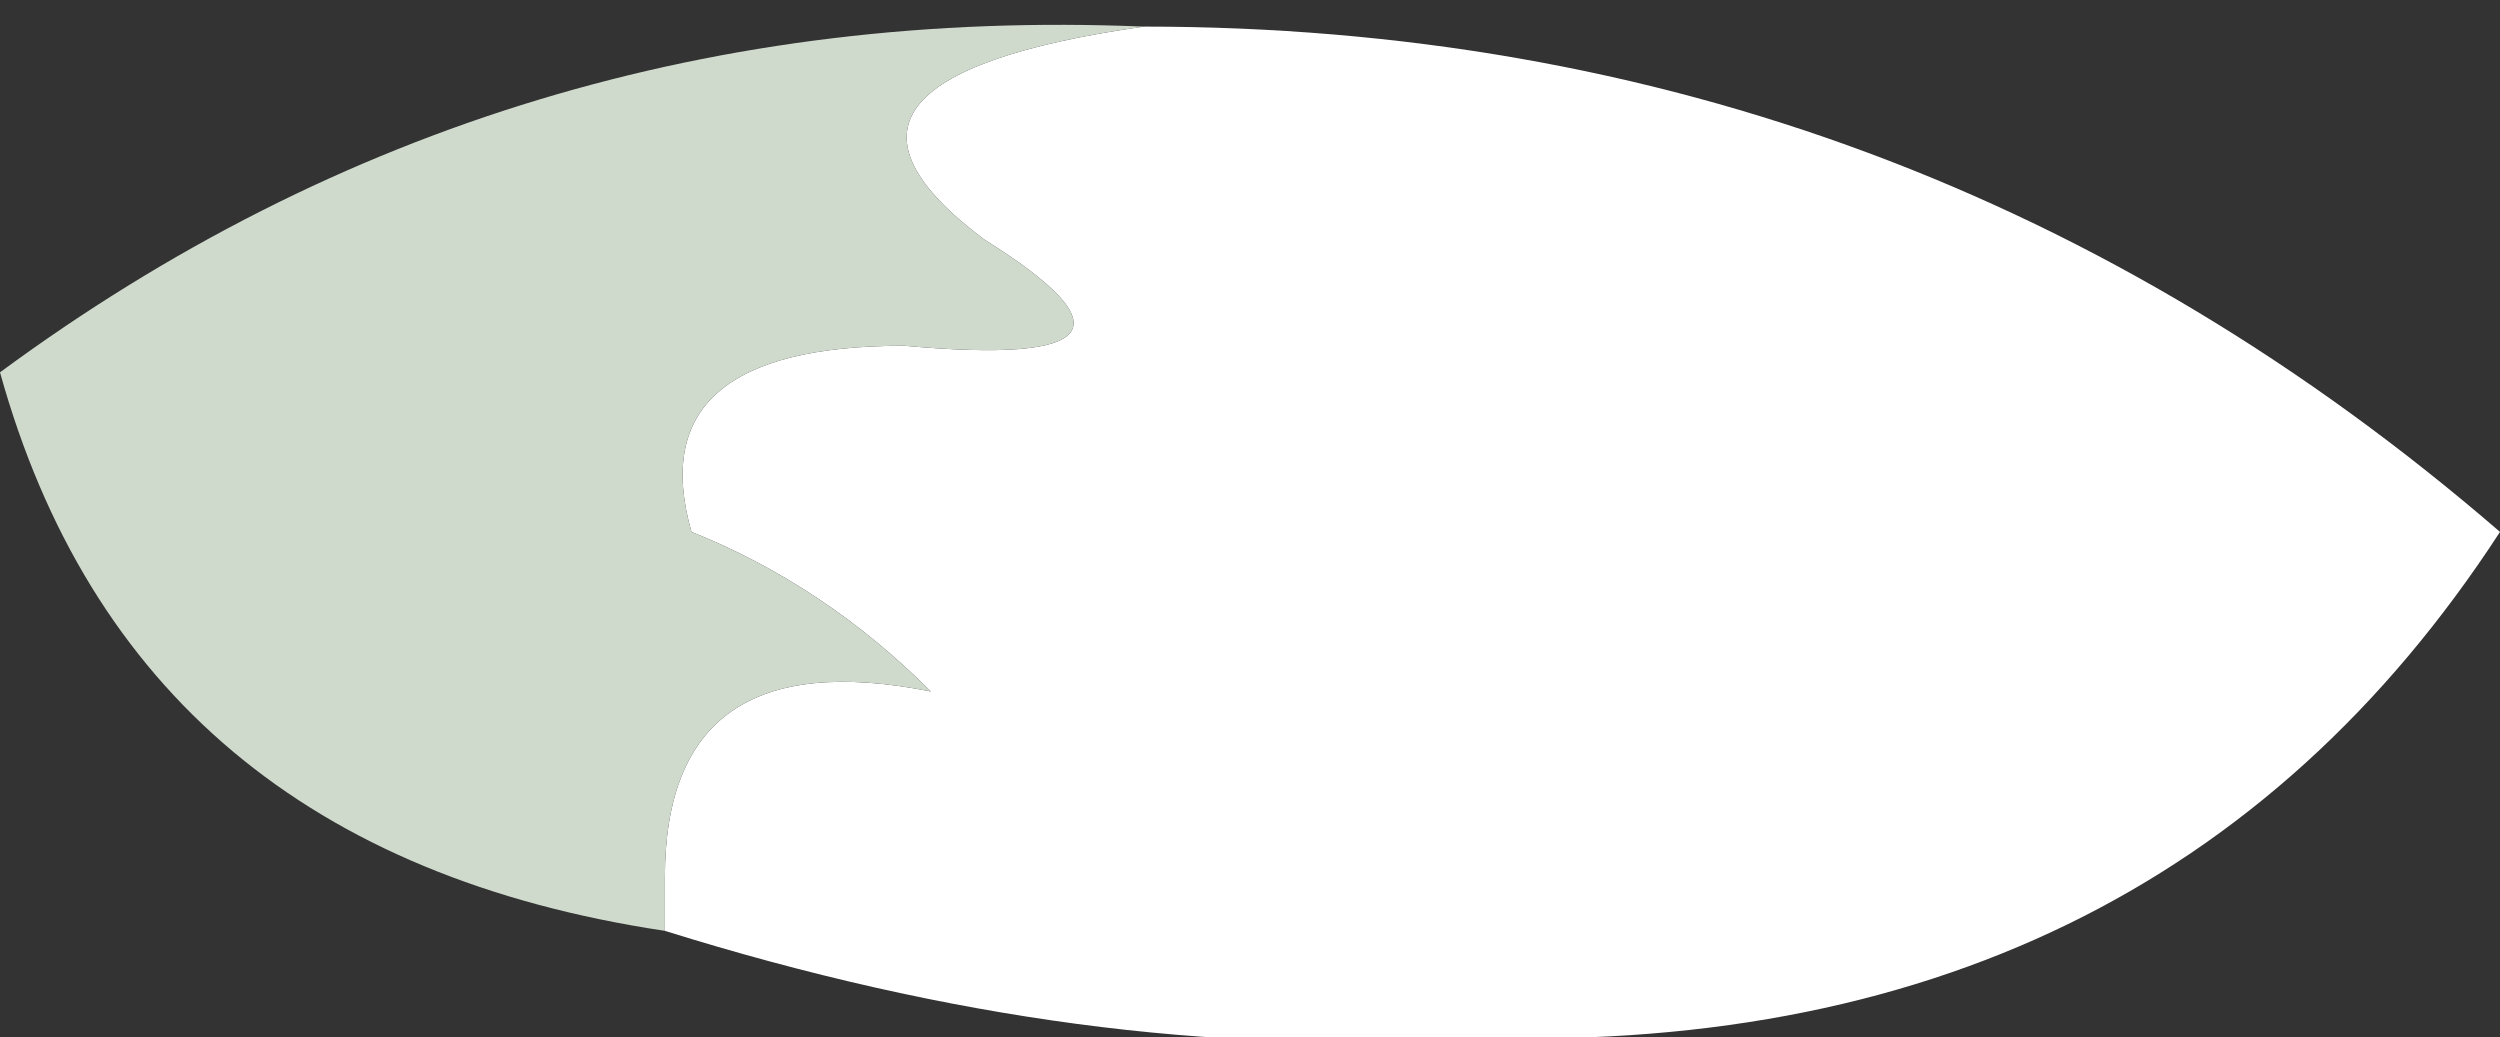
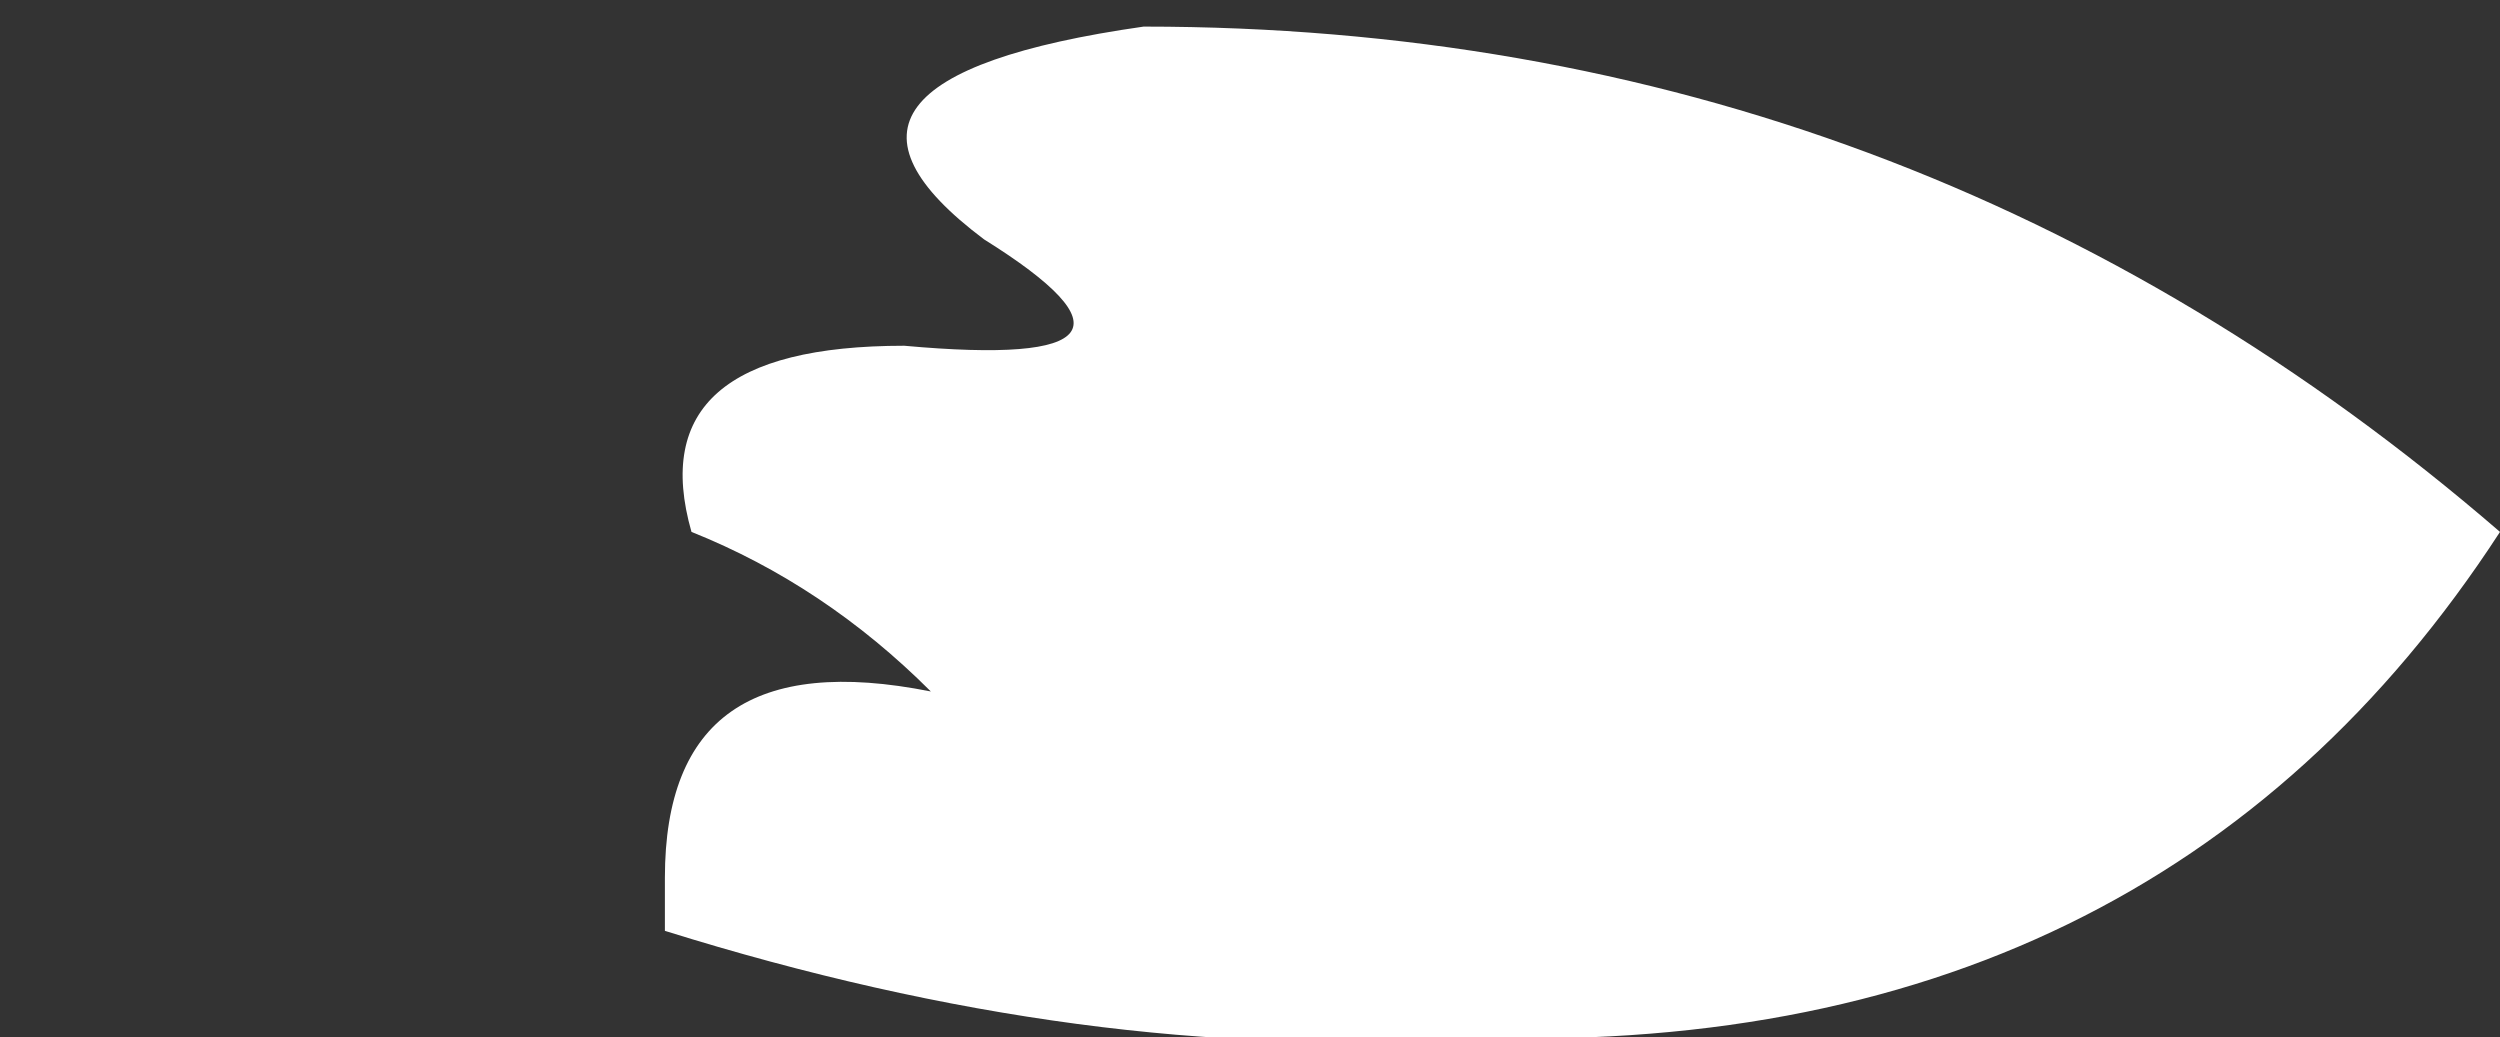
<svg xmlns="http://www.w3.org/2000/svg" height="1.95px" width="4.7px">
  <rect width="100%" height="100%" fill="#333333" stroke="none" />
  <g transform="matrix(1.0, 0.0, 0.0, 1.0, 2.35, 1.0)">
    <path d="M-0.2 -0.95 Q1.25 -0.95 2.35 0.0 1.7 1.0 0.4 0.95 -0.3 1.0 -1.1 0.75 L-1.1 0.65 Q-1.1 0.2 -0.6 0.3 -0.8 0.1 -1.05 0.0 -1.15 -0.35 -0.65 -0.35 -0.1 -0.3 -0.5 -0.55 -0.9 -0.85 -0.2 -0.95" fill="#ffffff" fill-rule="evenodd" stroke="none" />
-     <path d="M-1.1 0.75 Q-2.1 0.6 -2.35 -0.3 -1.4 -1.0 -0.2 -0.95 -0.9 -0.85 -0.5 -0.55 -0.1 -0.3 -0.65 -0.35 -1.15 -0.35 -1.05 0.0 -0.8 0.1 -0.6 0.3 -1.1 0.2 -1.1 0.65 L-1.1 0.75" fill="#cfdacd" fill-rule="evenodd" stroke="none" />
  </g>
</svg>